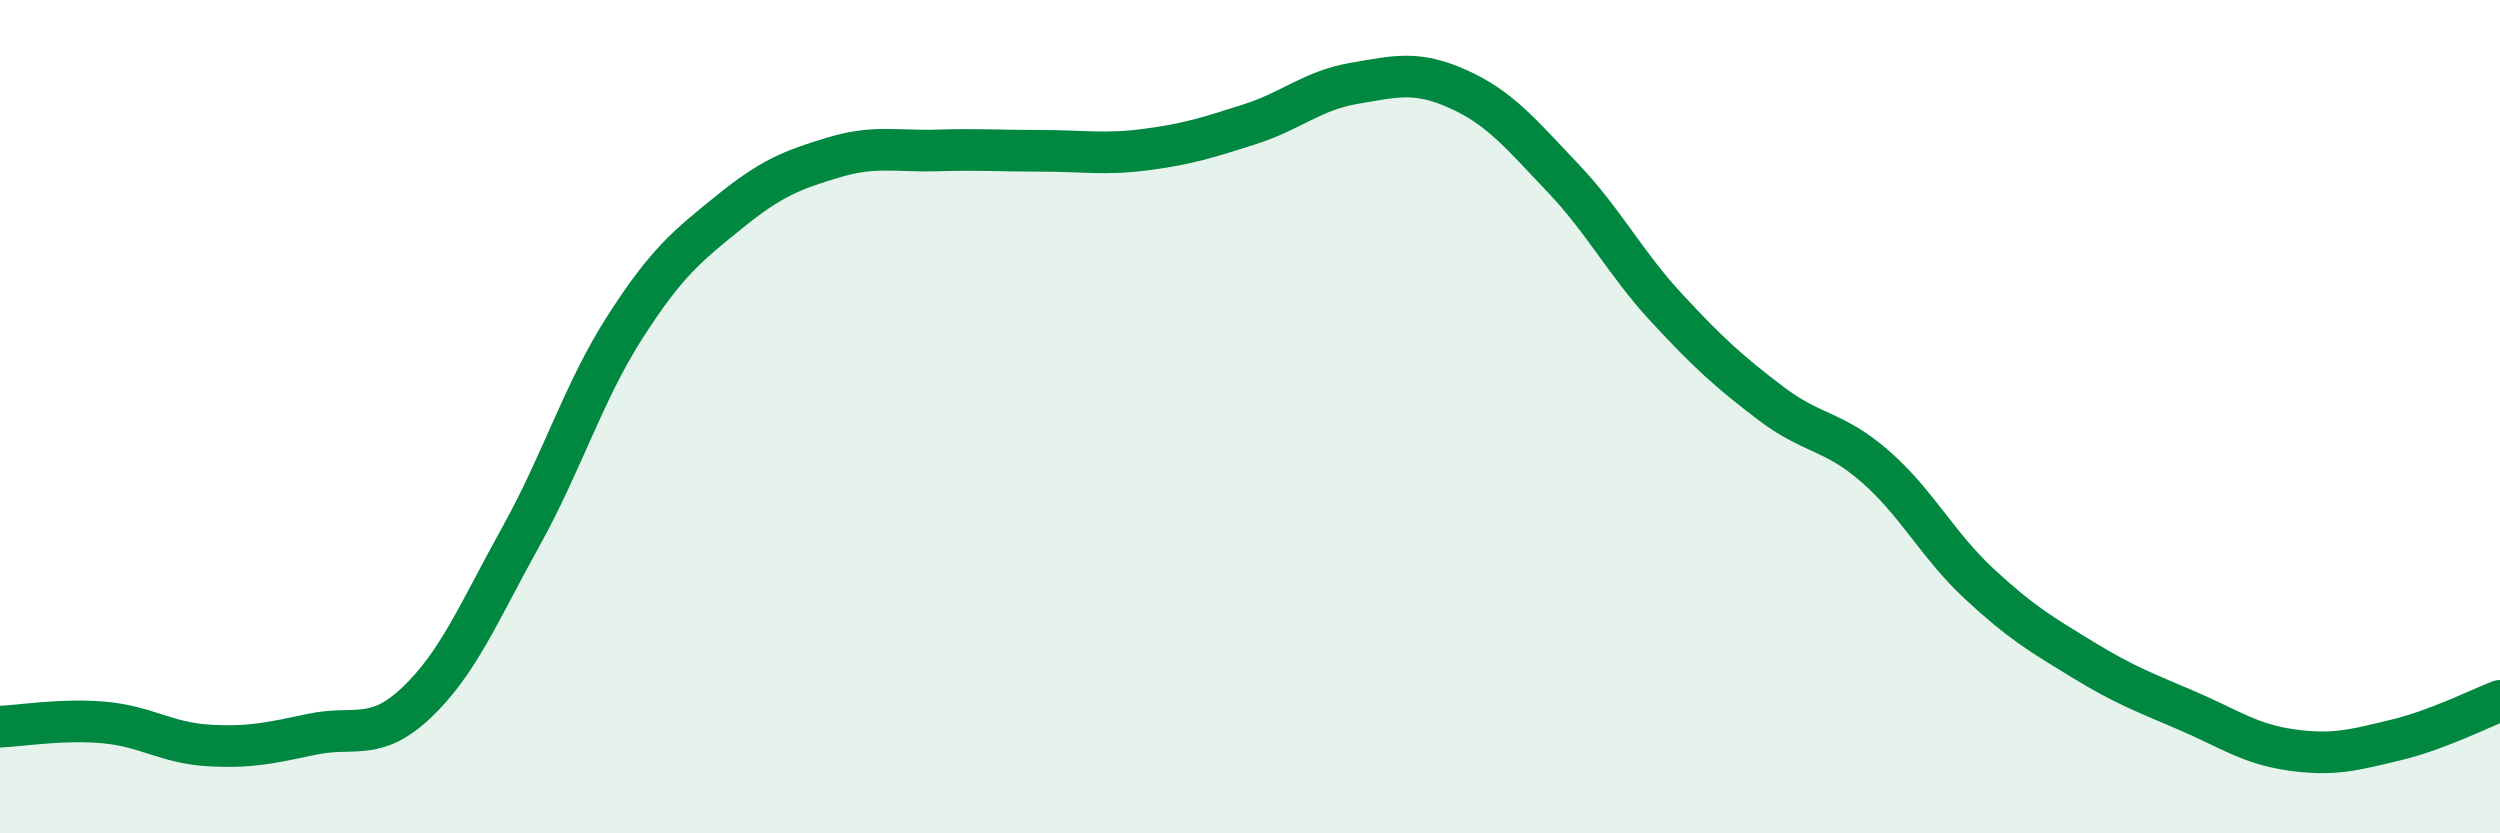
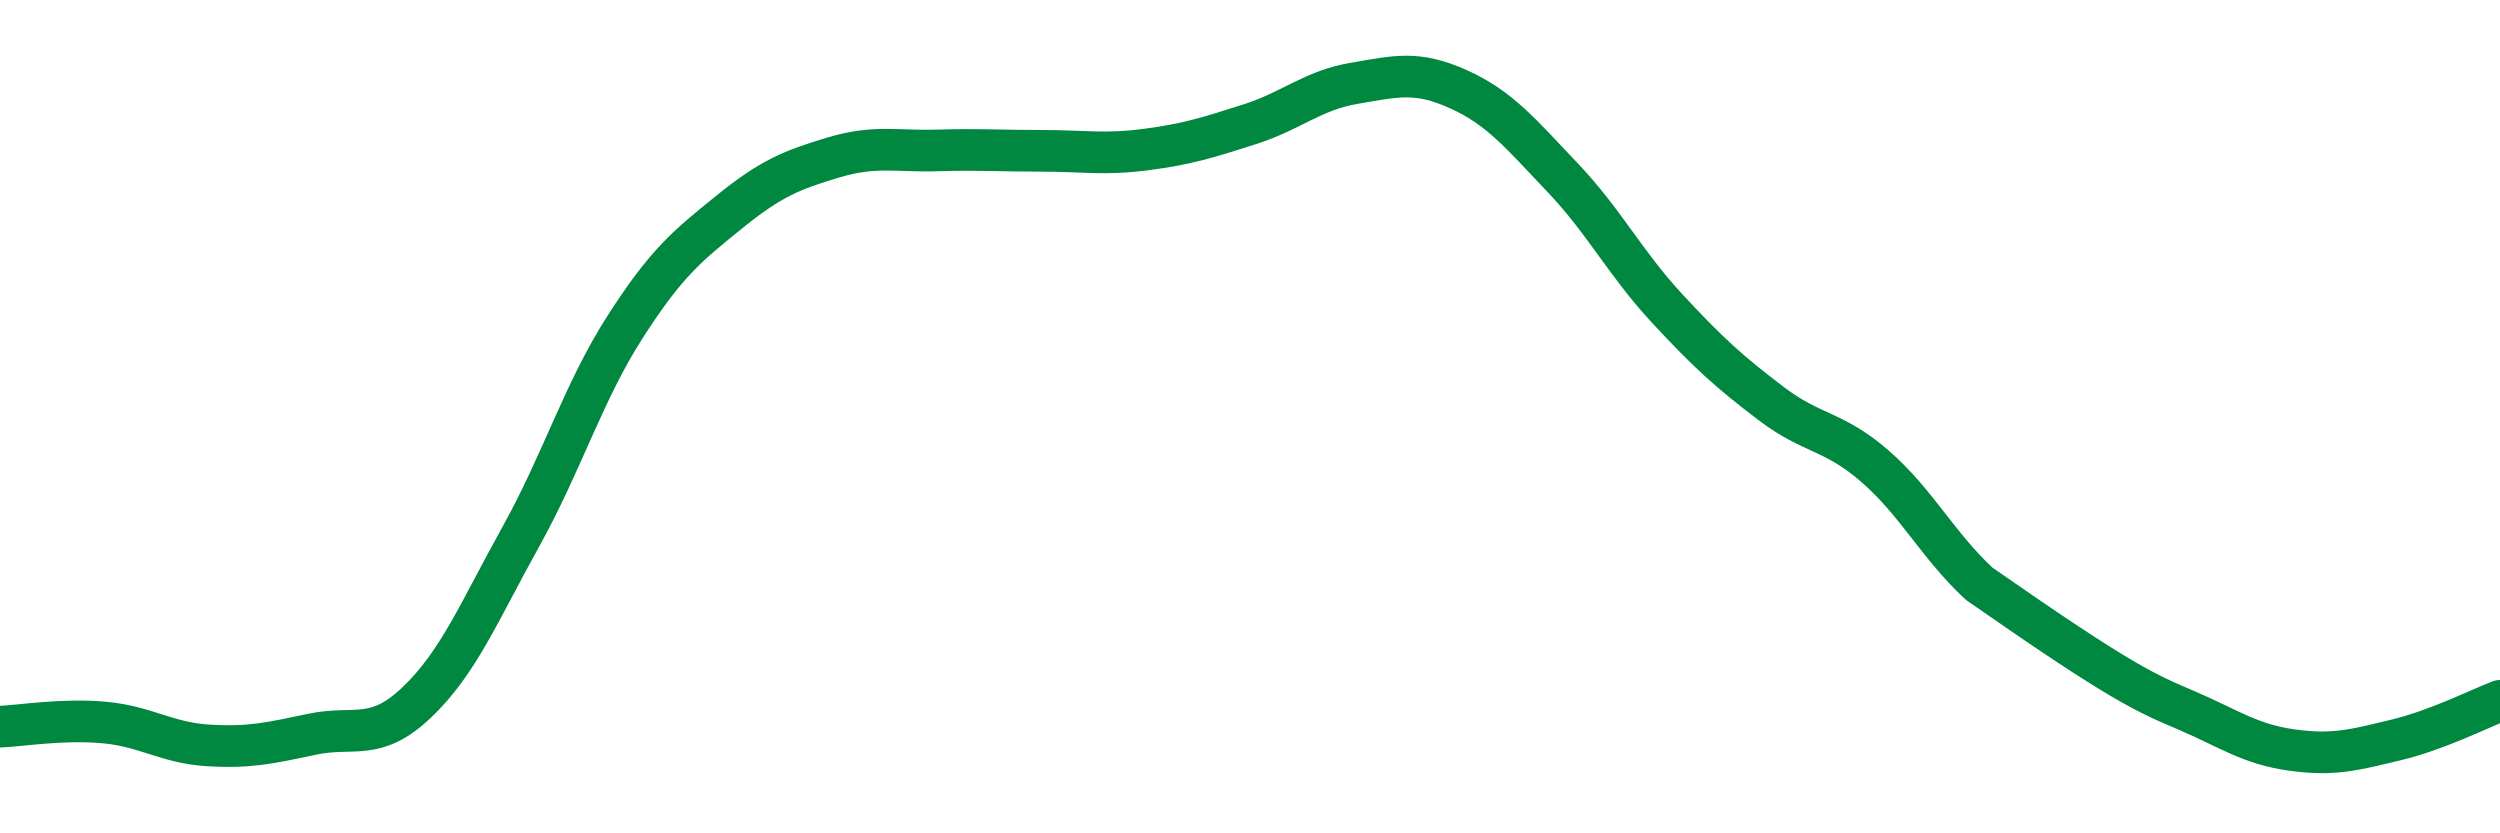
<svg xmlns="http://www.w3.org/2000/svg" width="60" height="20" viewBox="0 0 60 20">
-   <path d="M 0,17.44 C 0.5,17.42 1.5,17.25 2.5,17.34 C 3.5,17.43 4,17.83 5,17.89 C 6,17.95 6.5,17.83 7.5,17.62 C 8.5,17.41 9,17.81 10,16.86 C 11,15.91 11.5,14.68 12.5,12.88 C 13.5,11.08 14,9.41 15,7.85 C 16,6.29 16.5,5.9 17.5,5.09 C 18.5,4.28 19,4.08 20,3.78 C 21,3.48 21.5,3.64 22.5,3.61 C 23.5,3.58 24,3.62 25,3.62 C 26,3.62 26.5,3.72 27.5,3.59 C 28.5,3.46 29,3.3 30,2.98 C 31,2.66 31.5,2.17 32.5,2 C 33.5,1.83 34,1.69 35,2.14 C 36,2.59 36.5,3.21 37.5,4.26 C 38.5,5.31 39,6.31 40,7.39 C 41,8.47 41.5,8.92 42.5,9.68 C 43.5,10.44 44,10.32 45,11.19 C 46,12.06 46.5,13.08 47.5,14.01 C 48.5,14.94 49,15.23 50,15.84 C 51,16.45 51.5,16.63 52.5,17.06 C 53.5,17.49 54,17.86 55,18 C 56,18.14 56.5,18 57.5,17.76 C 58.5,17.52 59.5,17.01 60,16.82L60 20L0 20Z" fill="#008740" opacity="0.1" stroke-linecap="round" stroke-linejoin="round" />
-   <path d="M 0,17.44 C 0.5,17.42 1.5,17.25 2.5,17.34 C 3.5,17.43 4,17.83 5,17.89 C 6,17.95 6.5,17.83 7.5,17.62 C 8.5,17.41 9,17.81 10,16.86 C 11,15.91 11.5,14.68 12.5,12.88 C 13.5,11.08 14,9.41 15,7.85 C 16,6.29 16.5,5.9 17.5,5.09 C 18.5,4.28 19,4.08 20,3.78 C 21,3.48 21.5,3.64 22.5,3.61 C 23.5,3.58 24,3.62 25,3.62 C 26,3.62 26.5,3.72 27.5,3.59 C 28.5,3.46 29,3.3 30,2.98 C 31,2.66 31.5,2.17 32.5,2 C 33.5,1.83 34,1.69 35,2.14 C 36,2.59 36.5,3.21 37.5,4.26 C 38.5,5.31 39,6.31 40,7.39 C 41,8.47 41.5,8.92 42.5,9.68 C 43.5,10.44 44,10.32 45,11.19 C 46,12.06 46.5,13.08 47.5,14.01 C 48.5,14.94 49,15.23 50,15.84 C 51,16.45 51.5,16.63 52.5,17.06 C 53.5,17.49 54,17.86 55,18 C 56,18.14 56.5,18 57.5,17.76 C 58.5,17.52 59.5,17.01 60,16.82" stroke="#008740" stroke-width="1" fill="none" stroke-linecap="round" stroke-linejoin="round" />
+   <path d="M 0,17.44 C 0.5,17.42 1.5,17.25 2.5,17.34 C 3.5,17.43 4,17.83 5,17.89 C 6,17.95 6.5,17.83 7.5,17.62 C 8.5,17.41 9,17.81 10,16.86 C 11,15.91 11.5,14.68 12.5,12.88 C 13.5,11.08 14,9.41 15,7.85 C 16,6.29 16.5,5.9 17.5,5.09 C 18.5,4.28 19,4.08 20,3.78 C 21,3.48 21.5,3.64 22.5,3.61 C 23.5,3.58 24,3.62 25,3.62 C 26,3.62 26.5,3.72 27.5,3.59 C 28.5,3.46 29,3.3 30,2.98 C 31,2.66 31.5,2.17 32.5,2 C 33.5,1.83 34,1.69 35,2.14 C 36,2.59 36.5,3.21 37.5,4.26 C 38.5,5.31 39,6.31 40,7.39 C 41,8.47 41.5,8.92 42.5,9.68 C 43.5,10.44 44,10.32 45,11.19 C 46,12.06 46.5,13.08 47.5,14.01 C 51,16.45 51.5,16.63 52.5,17.06 C 53.5,17.49 54,17.86 55,18 C 56,18.14 56.5,18 57.5,17.76 C 58.5,17.52 59.5,17.01 60,16.82" stroke="#008740" stroke-width="1" fill="none" stroke-linecap="round" stroke-linejoin="round" />
</svg>